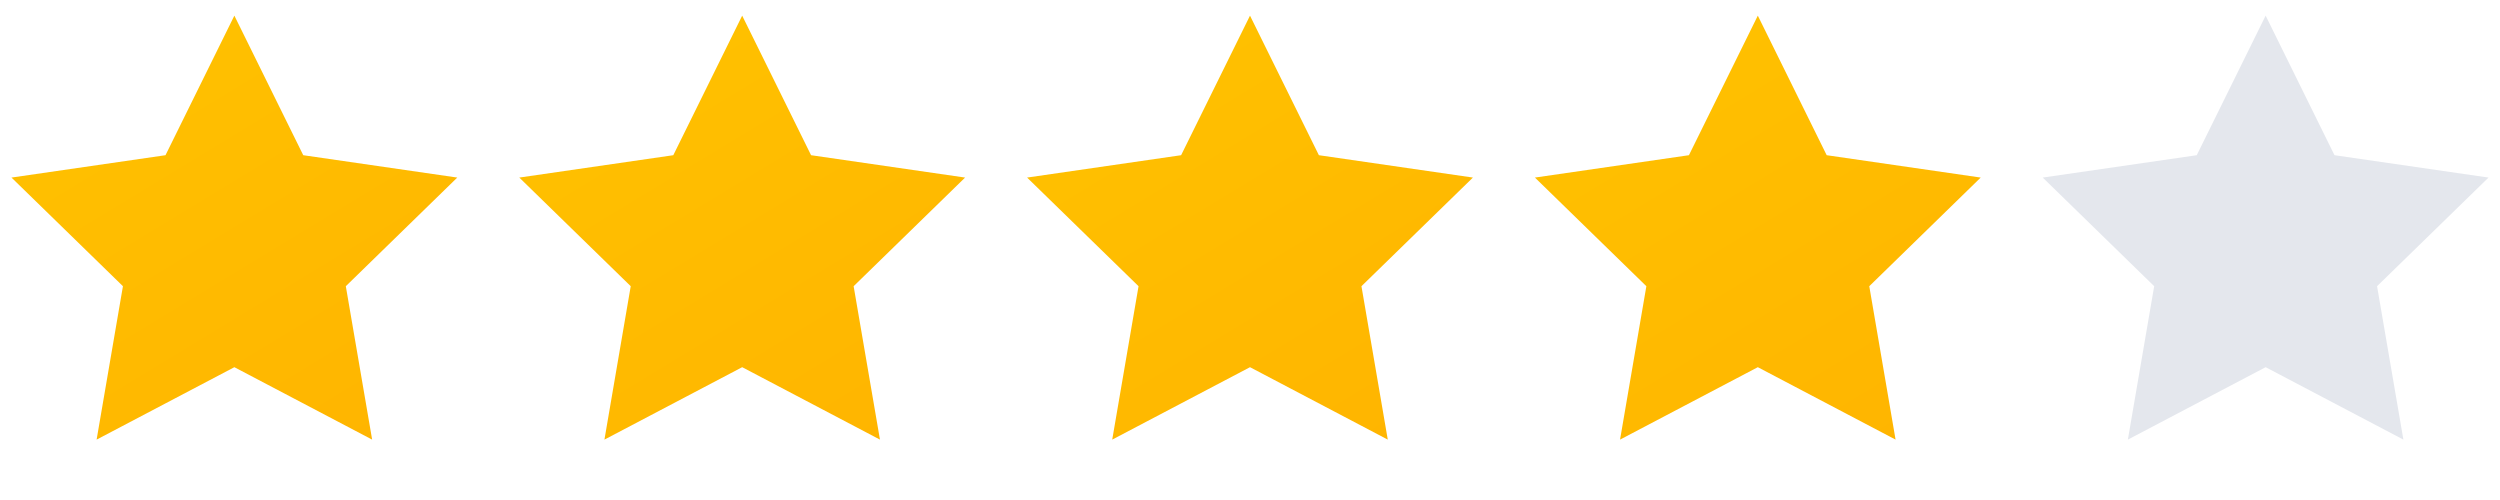
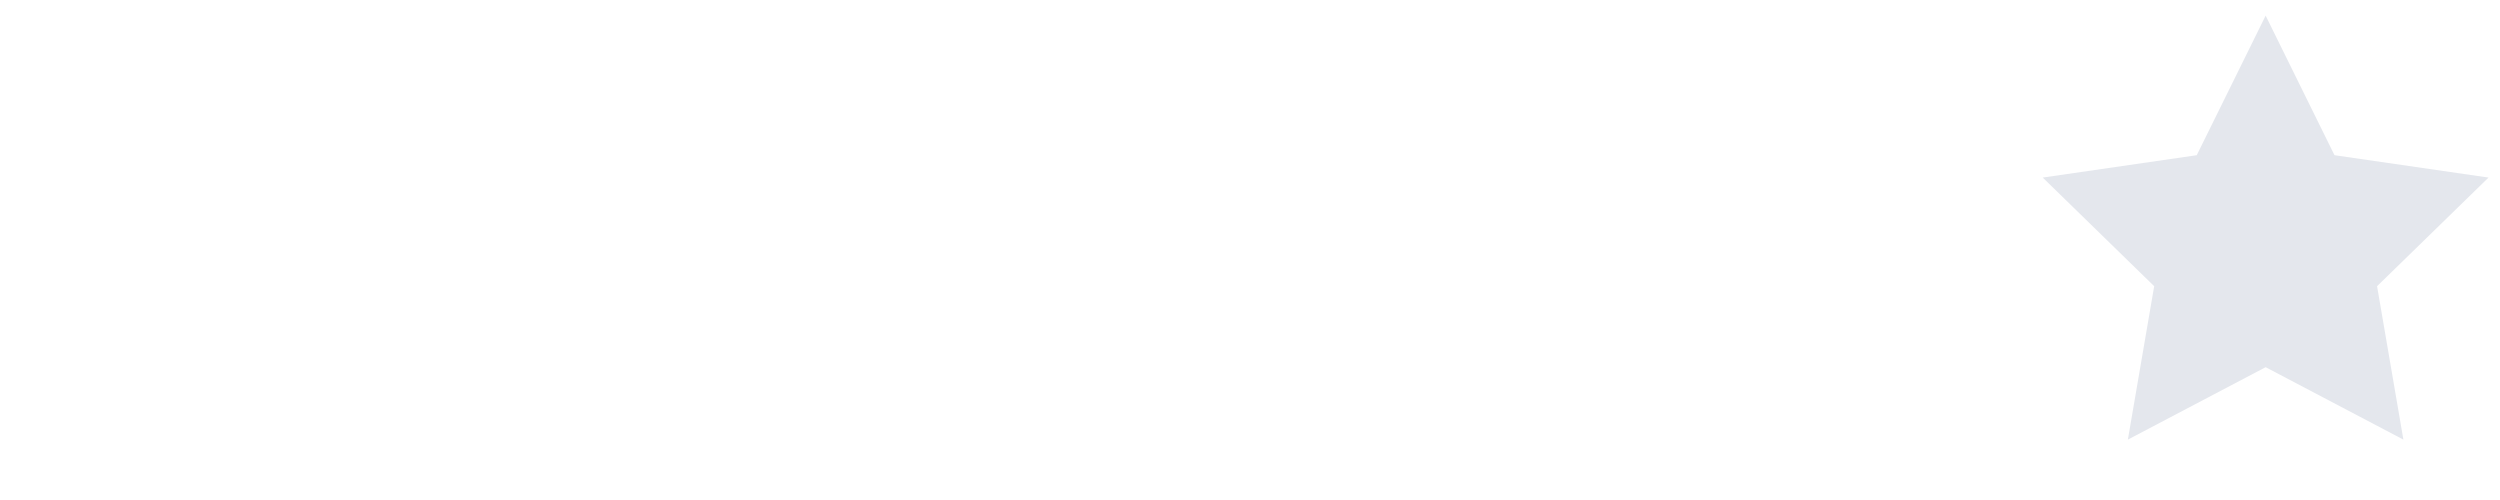
<svg xmlns="http://www.w3.org/2000/svg" width="110" height="22" viewBox="0 0 110 22" fill="none">
-   <path d="M10.312 0.688L13.343 6.829L20.12 7.813L15.216 12.593L16.374 19.343L10.312 16.156L4.251 19.343L5.409 12.593L0.505 7.813L7.282 6.829L10.312 0.688Z" fill="url(#paint0_linear)" />
-   <path d="M32.656 0.688L35.687 6.829L42.464 7.813L37.56 12.593L38.718 19.343L32.656 16.156L26.595 19.343L27.752 12.593L22.849 7.813L29.625 6.829L32.656 0.688Z" fill="url(#paint1_linear)" />
-   <path d="M55 0.688L58.031 6.829L64.808 7.813L59.904 12.593L61.062 19.343L55 16.156L48.938 19.343L50.096 12.593L45.192 7.813L51.969 6.829L55 0.688Z" fill="url(#paint2_linear)" />
-   <path d="M77.344 0.688L80.374 6.829L87.151 7.813L82.248 12.593L83.405 19.343L77.344 16.156L71.282 19.343L72.44 12.593L67.536 7.813L74.313 6.829L77.344 0.688Z" fill="url(#paint3_linear)" />
  <path d="M99.688 0.688L102.718 6.829L109.495 7.813L104.591 12.593L105.749 19.343L99.688 16.156L93.626 19.343L94.784 12.593L89.88 7.813L96.657 6.829L99.688 0.688Z" fill="#E4E7ED" />
  <defs>
    <linearGradient id="paint0_linear" x1="27.844" y1="38.844" x2="-5.00382e-07" y2="-7.047" gradientUnits="userSpaceOnUse">
      <stop stop-color="#FFA800" />
      <stop offset="1" stop-color="#FFC700" />
    </linearGradient>
    <linearGradient id="paint1_linear" x1="50.188" y1="38.844" x2="22.344" y2="-7.047" gradientUnits="userSpaceOnUse">
      <stop stop-color="#FFA800" />
      <stop offset="1" stop-color="#FFC700" />
    </linearGradient>
    <linearGradient id="paint2_linear" x1="72.531" y1="38.844" x2="44.688" y2="-7.047" gradientUnits="userSpaceOnUse">
      <stop stop-color="#FFA800" />
      <stop offset="1" stop-color="#FFC700" />
    </linearGradient>
    <linearGradient id="paint3_linear" x1="94.875" y1="38.844" x2="67.031" y2="-7.047" gradientUnits="userSpaceOnUse">
      <stop stop-color="#FFA800" />
      <stop offset="1" stop-color="#FFC700" />
    </linearGradient>
  </defs>
</svg>